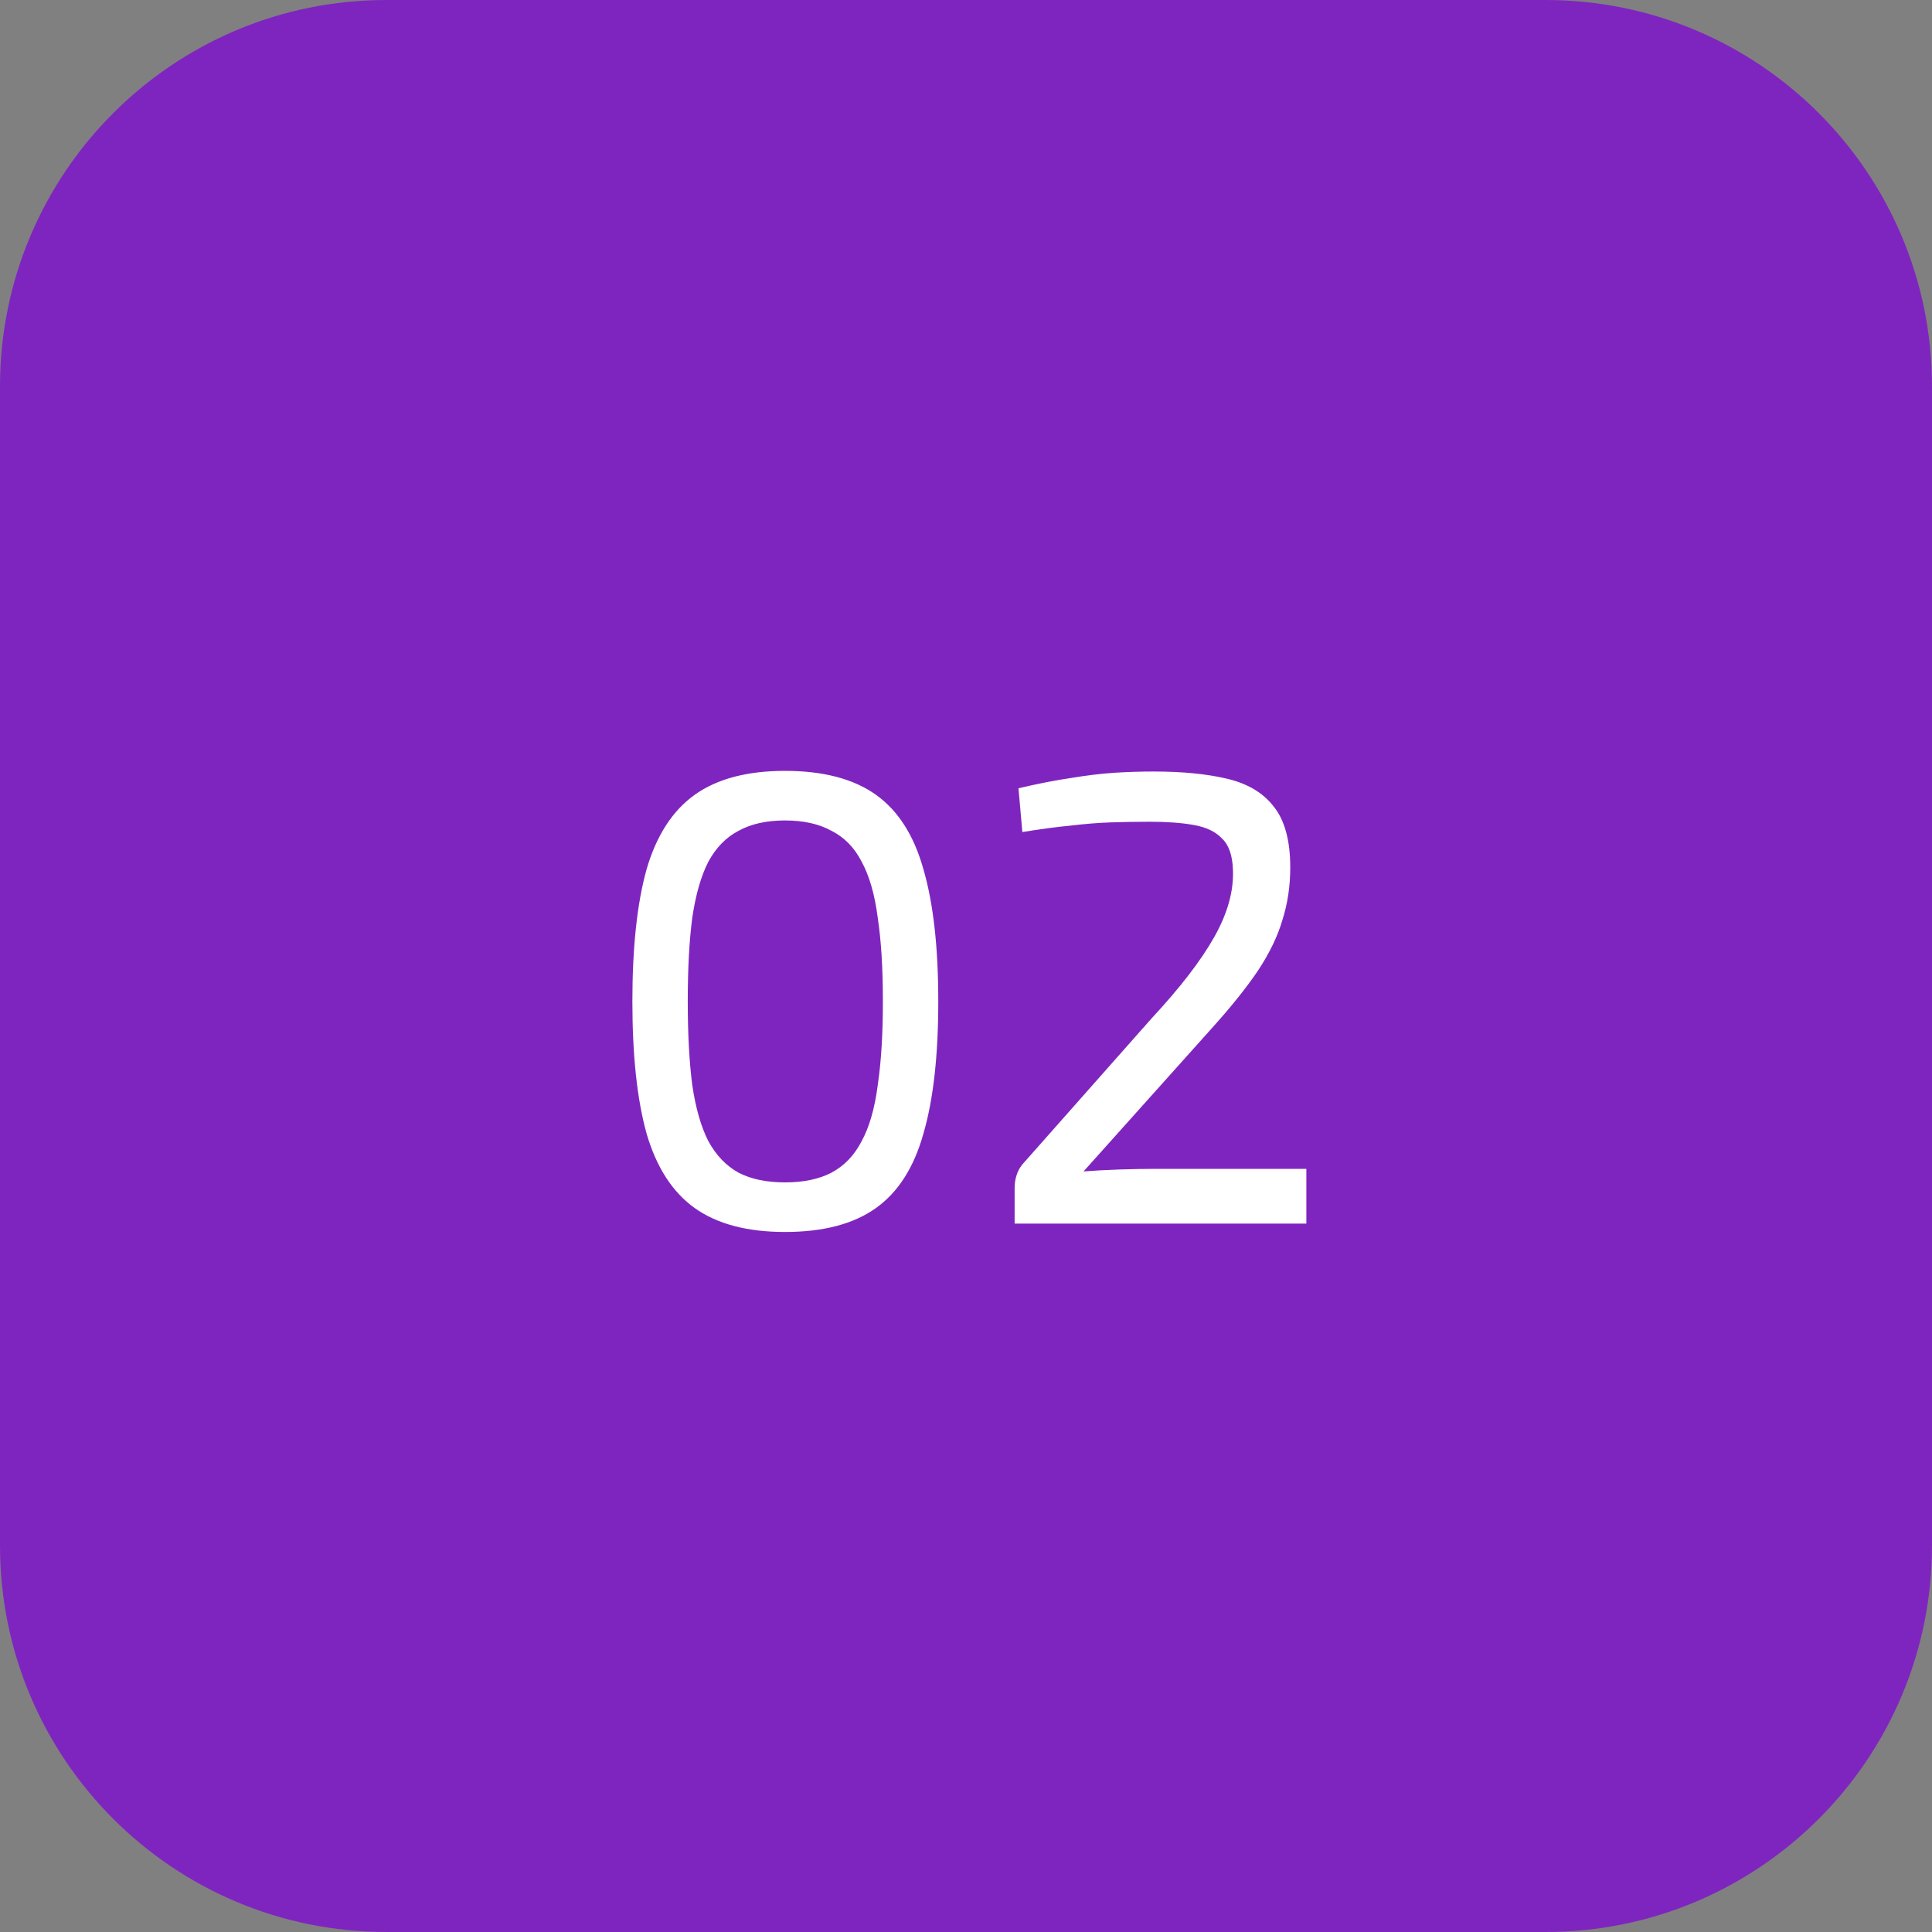
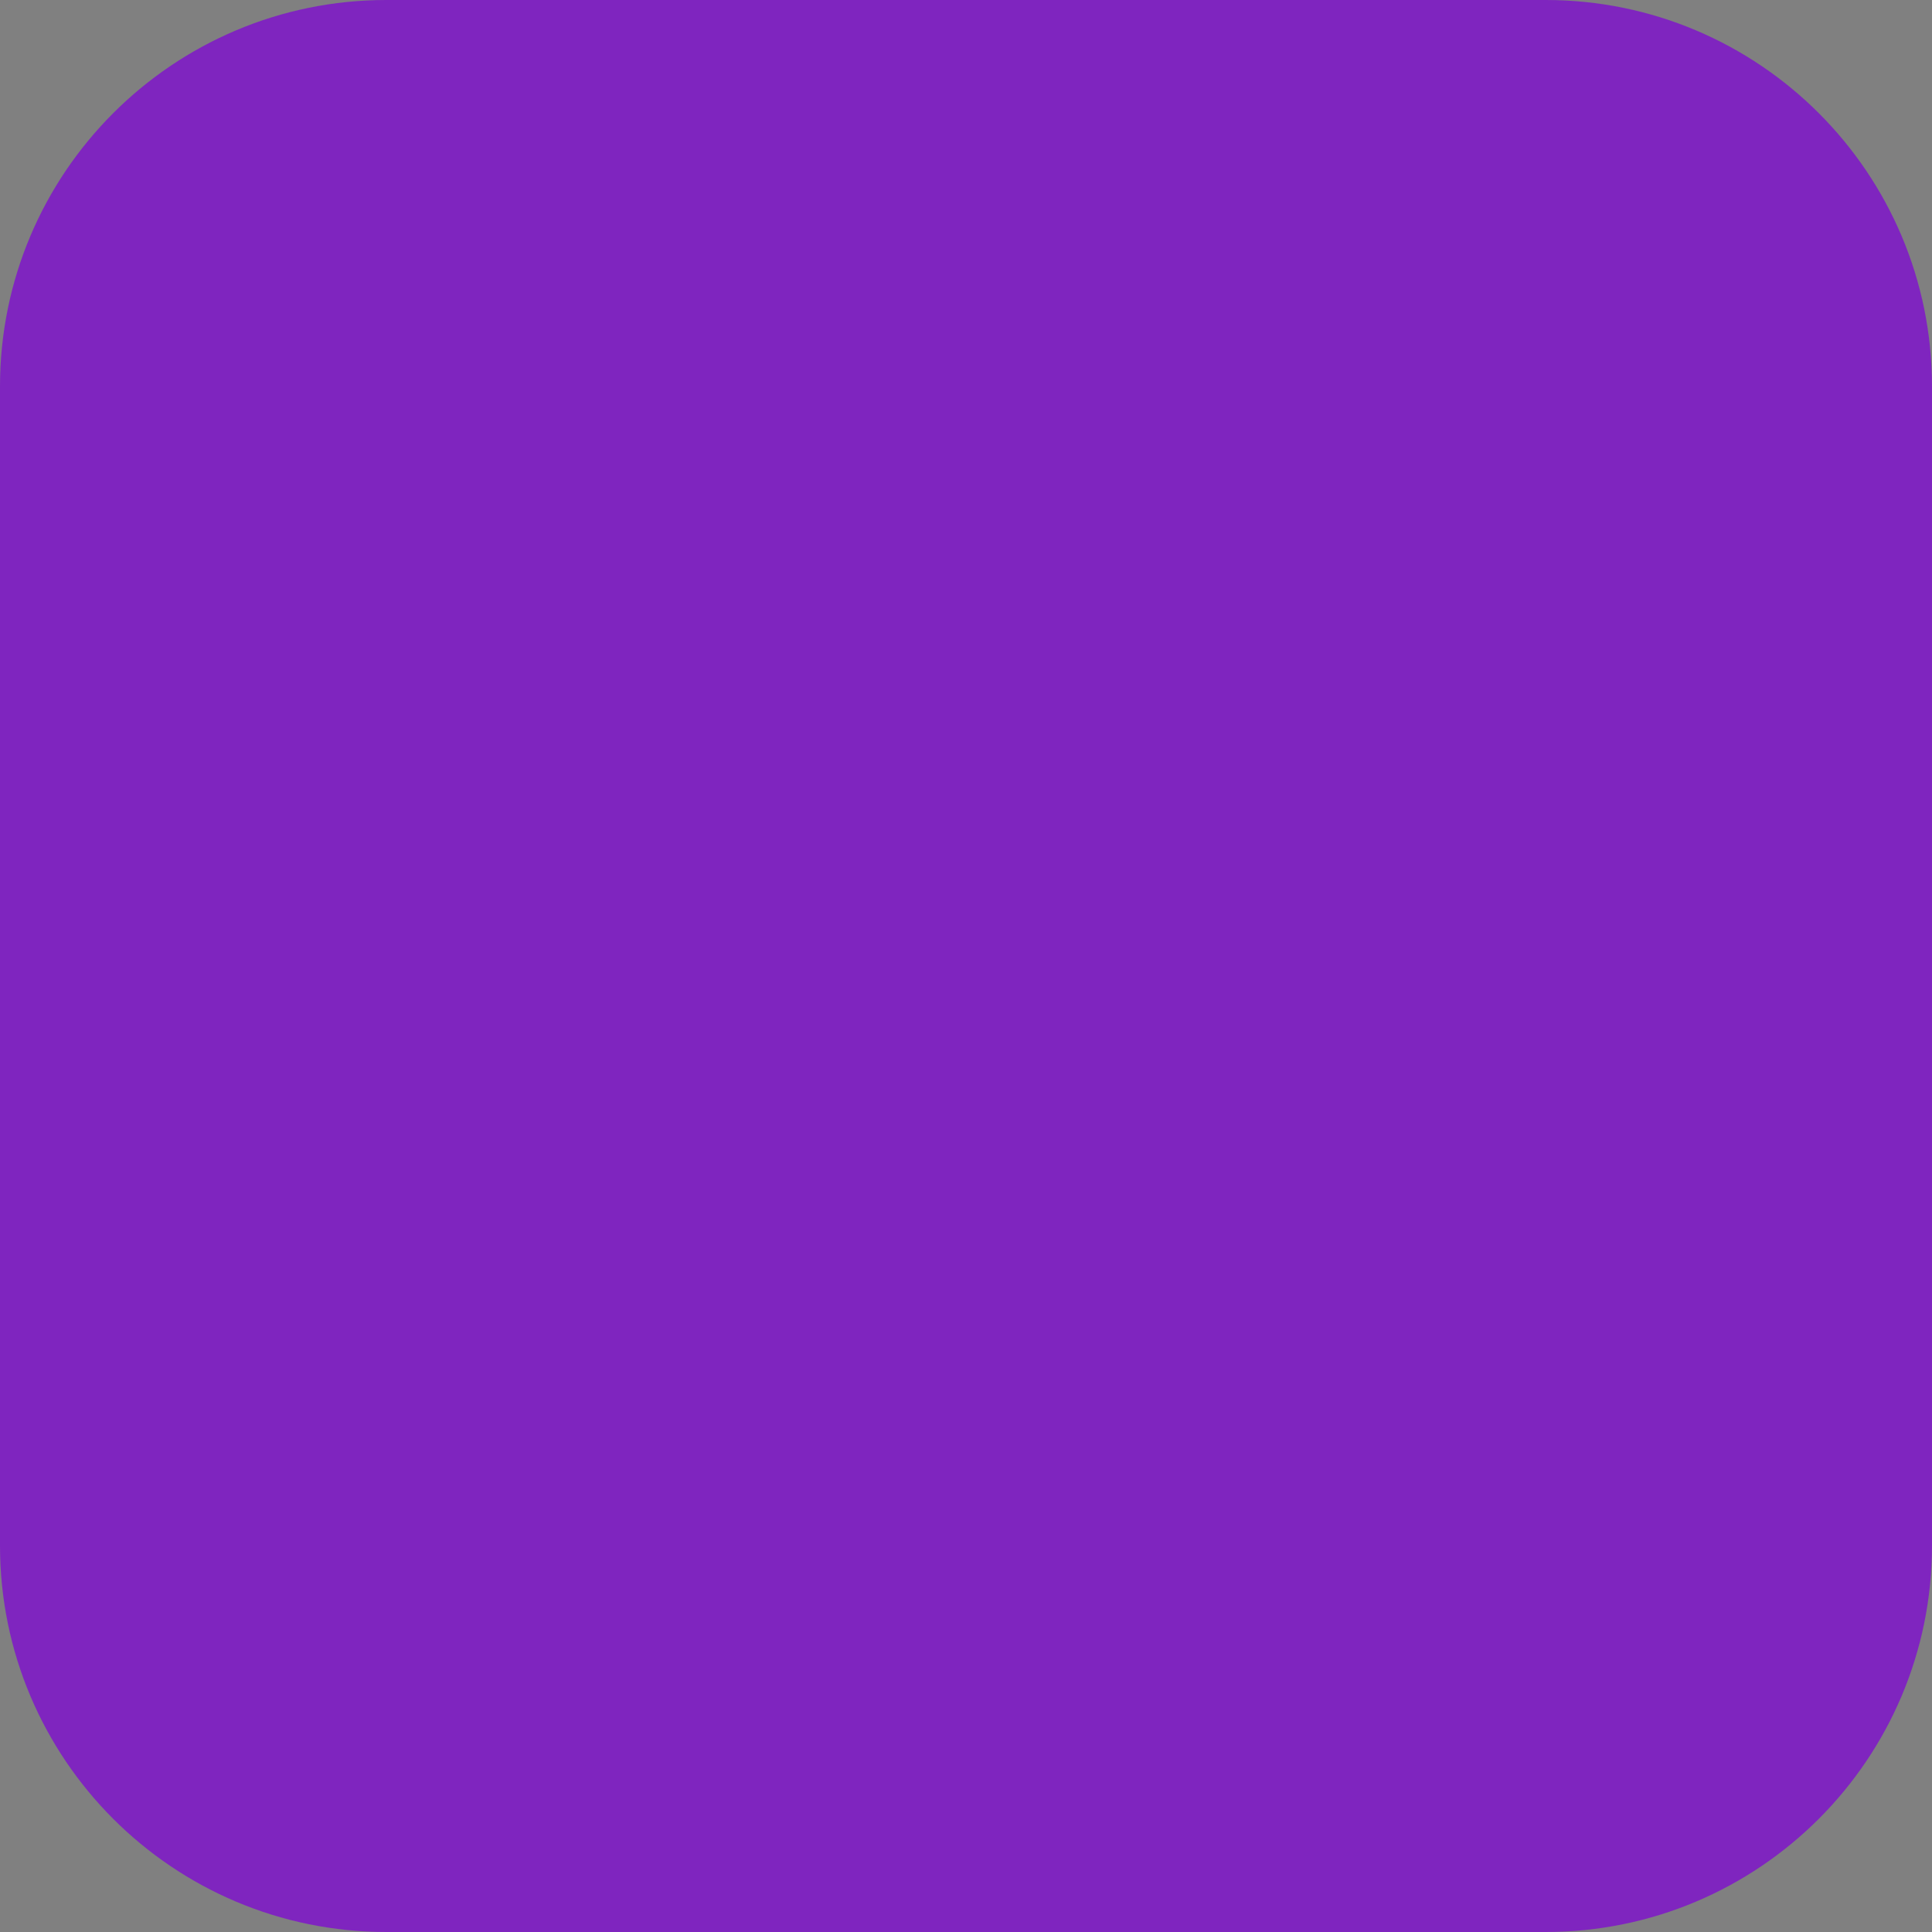
<svg xmlns="http://www.w3.org/2000/svg" width="60" height="60" viewBox="0 0 60 60" fill="none">
  <rect x="0" y="0" width="60" height="60" fill="#808080" stroke="none" />
  <path d="M48 0H12C5.373 0 0 5.373 0 12V48C0 54.627 5.373 60 12 60H48C54.627 60 60 54.627 60 48V12C60 5.373 54.627 0 48 0Z" fill="#7F25BF" />
-   <path d="M24.379 23.94C25.566 23.94 26.506 24.187 27.199 24.68C27.893 25.173 28.386 25.947 28.679 27C28.986 28.053 29.139 29.42 29.139 31.1C29.139 32.78 28.986 34.147 28.679 35.2C28.386 36.253 27.893 37.027 27.199 37.52C26.506 38.013 25.566 38.26 24.379 38.26C23.206 38.26 22.273 38.013 21.579 37.52C20.886 37.027 20.386 36.253 20.079 35.2C19.786 34.147 19.639 32.78 19.639 31.1C19.639 29.42 19.786 28.053 20.079 27C20.386 25.947 20.886 25.173 21.579 24.68C22.273 24.187 23.206 23.94 24.379 23.94ZM24.379 25.48C23.806 25.48 23.326 25.587 22.939 25.8C22.553 26 22.239 26.32 21.999 26.76C21.773 27.2 21.606 27.78 21.499 28.5C21.406 29.207 21.359 30.073 21.359 31.1C21.359 32.113 21.406 32.98 21.499 33.7C21.606 34.42 21.773 35 21.999 35.44C22.239 35.88 22.553 36.207 22.939 36.42C23.326 36.62 23.806 36.72 24.379 36.72C24.953 36.72 25.433 36.62 25.819 36.42C26.219 36.207 26.533 35.88 26.759 35.44C26.999 35 27.166 34.42 27.259 33.7C27.366 32.98 27.419 32.113 27.419 31.1C27.419 30.073 27.366 29.207 27.259 28.5C27.166 27.78 26.999 27.2 26.759 26.76C26.533 26.32 26.219 26 25.819 25.8C25.433 25.587 24.953 25.48 24.379 25.48ZM35.83 23.96C36.71 23.96 37.464 24.033 38.09 24.18C38.73 24.327 39.217 24.613 39.55 25.04C39.897 25.467 40.07 26.1 40.07 26.94C40.07 27.513 39.99 28.053 39.83 28.56C39.684 29.067 39.43 29.593 39.07 30.14C38.71 30.673 38.224 31.28 37.61 31.96L33.65 36.38C33.997 36.353 34.364 36.333 34.75 36.32C35.15 36.307 35.53 36.3 35.89 36.3H40.57V38H31.51V36.9C31.51 36.753 31.53 36.62 31.57 36.5C31.61 36.367 31.677 36.247 31.77 36.14L35.77 31.62C36.65 30.673 37.297 29.833 37.71 29.1C38.123 28.367 38.317 27.673 38.29 27.02C38.277 26.567 38.163 26.24 37.95 26.04C37.75 25.827 37.457 25.687 37.07 25.62C36.697 25.553 36.243 25.52 35.71 25.52C35.283 25.52 34.877 25.527 34.49 25.54C34.103 25.553 33.69 25.587 33.25 25.64C32.824 25.68 32.324 25.747 31.75 25.84L31.63 24.48C32.257 24.333 32.803 24.227 33.27 24.16C33.75 24.08 34.19 24.027 34.59 24C35.004 23.973 35.417 23.96 35.83 23.96Z" fill="white" />
</svg>